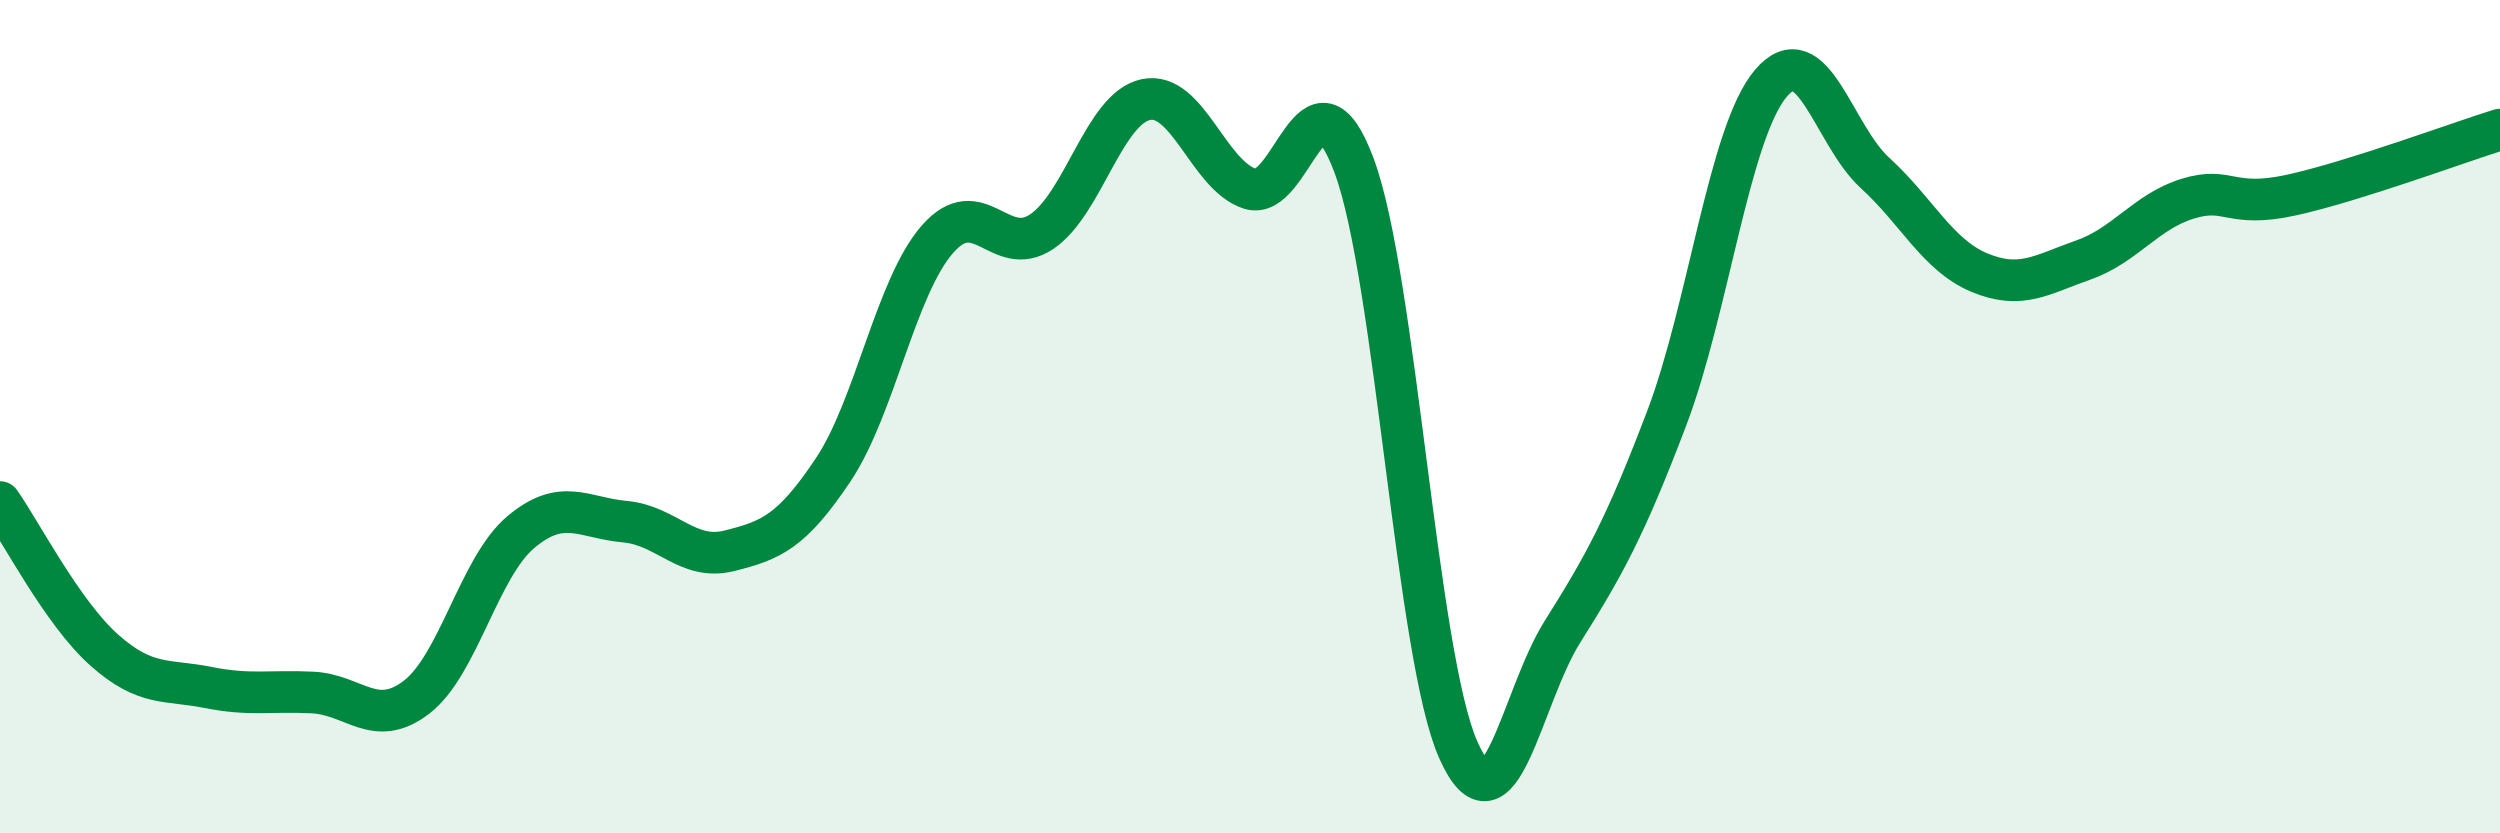
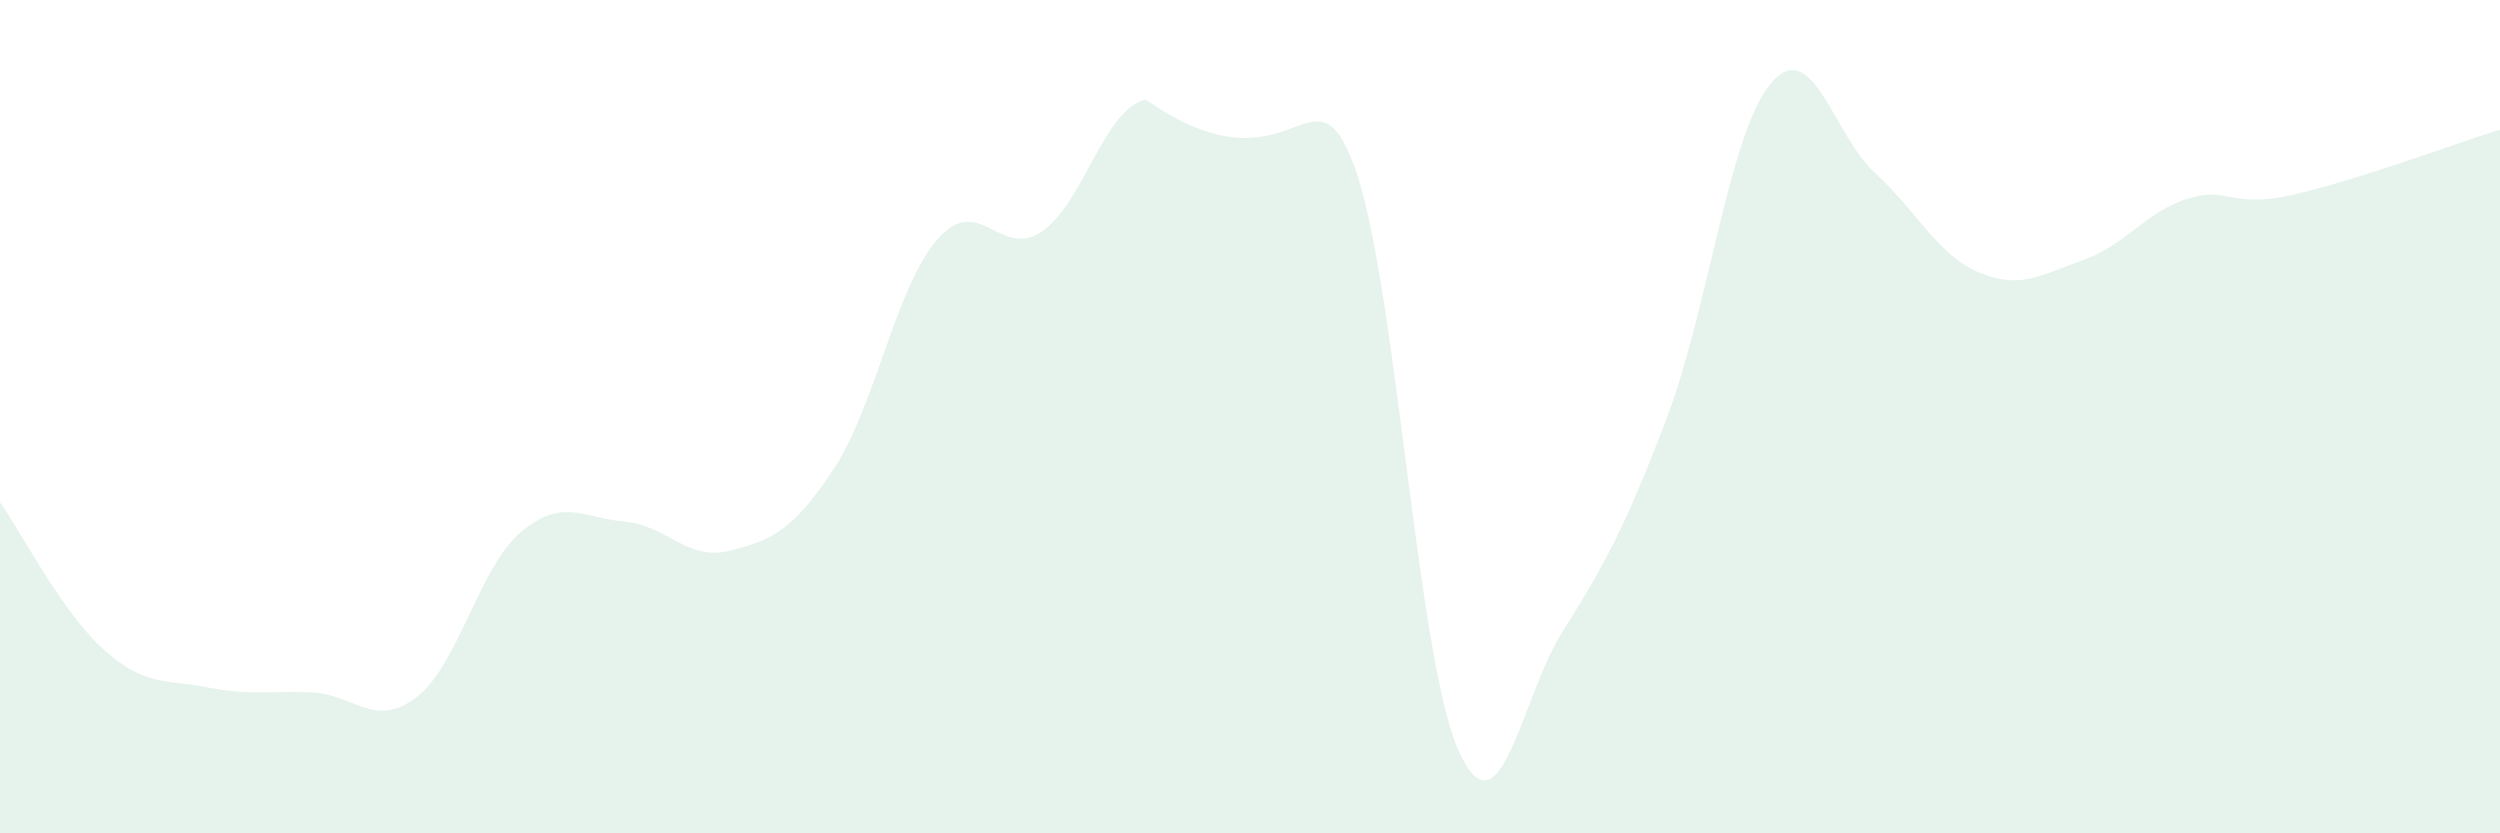
<svg xmlns="http://www.w3.org/2000/svg" width="60" height="20" viewBox="0 0 60 20">
-   <path d="M 0,12.05 C 0.5,12.76 1.5,14.71 2.5,15.6 C 3.5,16.49 4,16.3 5,16.5 C 6,16.7 6.5,16.57 7.5,16.62 C 8.5,16.67 9,17.5 10,16.73 C 11,15.96 11.5,13.61 12.5,12.77 C 13.5,11.93 14,12.43 15,12.52 C 16,12.61 16.5,13.47 17.5,13.22 C 18.5,12.97 19,12.77 20,11.27 C 21,9.77 21.5,6.88 22.5,5.74 C 23.5,4.6 24,6.23 25,5.56 C 26,4.89 26.5,2.6 27.5,2.39 C 28.5,2.18 29,4.21 30,4.53 C 31,4.85 31.5,1.29 32.5,3.98 C 33.5,6.67 34,15.76 35,18 C 36,20.24 36.5,16.75 37.5,15.16 C 38.5,13.57 39,12.67 40,10.04 C 41,7.41 41.5,3.18 42.5,2 C 43.5,0.82 44,3.24 45,4.15 C 46,5.06 46.5,6.12 47.5,6.54 C 48.5,6.96 49,6.59 50,6.24 C 51,5.89 51.5,5.08 52.5,4.77 C 53.5,4.46 53.5,5.01 55,4.68 C 56.5,4.35 59,3.42 60,3.11L60 20L0 20Z" fill="#008740" opacity="0.1" stroke-linecap="round" stroke-linejoin="round" />
-   <path d="M 0,12.05 C 0.5,12.76 1.5,14.71 2.5,15.6 C 3.5,16.49 4,16.3 5,16.5 C 6,16.7 6.5,16.57 7.5,16.62 C 8.5,16.67 9,17.5 10,16.73 C 11,15.96 11.5,13.61 12.5,12.77 C 13.5,11.93 14,12.43 15,12.52 C 16,12.61 16.5,13.47 17.5,13.22 C 18.5,12.97 19,12.77 20,11.27 C 21,9.77 21.5,6.88 22.5,5.74 C 23.5,4.6 24,6.23 25,5.56 C 26,4.89 26.5,2.6 27.5,2.39 C 28.5,2.18 29,4.21 30,4.53 C 31,4.85 31.5,1.29 32.5,3.98 C 33.5,6.67 34,15.76 35,18 C 36,20.24 36.5,16.75 37.5,15.16 C 38.5,13.57 39,12.67 40,10.04 C 41,7.41 41.5,3.18 42.5,2 C 43.5,0.82 44,3.24 45,4.15 C 46,5.06 46.5,6.12 47.5,6.54 C 48.5,6.96 49,6.59 50,6.24 C 51,5.89 51.5,5.08 52.5,4.77 C 53.5,4.46 53.5,5.01 55,4.68 C 56.5,4.35 59,3.42 60,3.11" stroke="#008740" stroke-width="1" fill="none" stroke-linecap="round" stroke-linejoin="round" />
+   <path d="M 0,12.05 C 0.5,12.76 1.5,14.71 2.5,15.6 C 3.5,16.49 4,16.3 5,16.5 C 6,16.7 6.5,16.57 7.5,16.62 C 8.5,16.67 9,17.5 10,16.73 C 11,15.96 11.5,13.61 12.5,12.77 C 13.5,11.93 14,12.43 15,12.52 C 16,12.61 16.5,13.47 17.5,13.22 C 18.5,12.97 19,12.77 20,11.27 C 21,9.77 21.5,6.88 22.5,5.74 C 23.5,4.6 24,6.23 25,5.56 C 26,4.89 26.5,2.6 27.5,2.39 C 31,4.85 31.5,1.29 32.5,3.98 C 33.5,6.67 34,15.76 35,18 C 36,20.24 36.5,16.75 37.5,15.16 C 38.5,13.57 39,12.67 40,10.04 C 41,7.41 41.5,3.18 42.5,2 C 43.5,0.82 44,3.24 45,4.15 C 46,5.06 46.5,6.12 47.5,6.54 C 48.5,6.96 49,6.59 50,6.24 C 51,5.89 51.5,5.08 52.5,4.77 C 53.5,4.46 53.5,5.01 55,4.68 C 56.5,4.35 59,3.42 60,3.11L60 20L0 20Z" fill="#008740" opacity="0.1" stroke-linecap="round" stroke-linejoin="round" />
</svg>